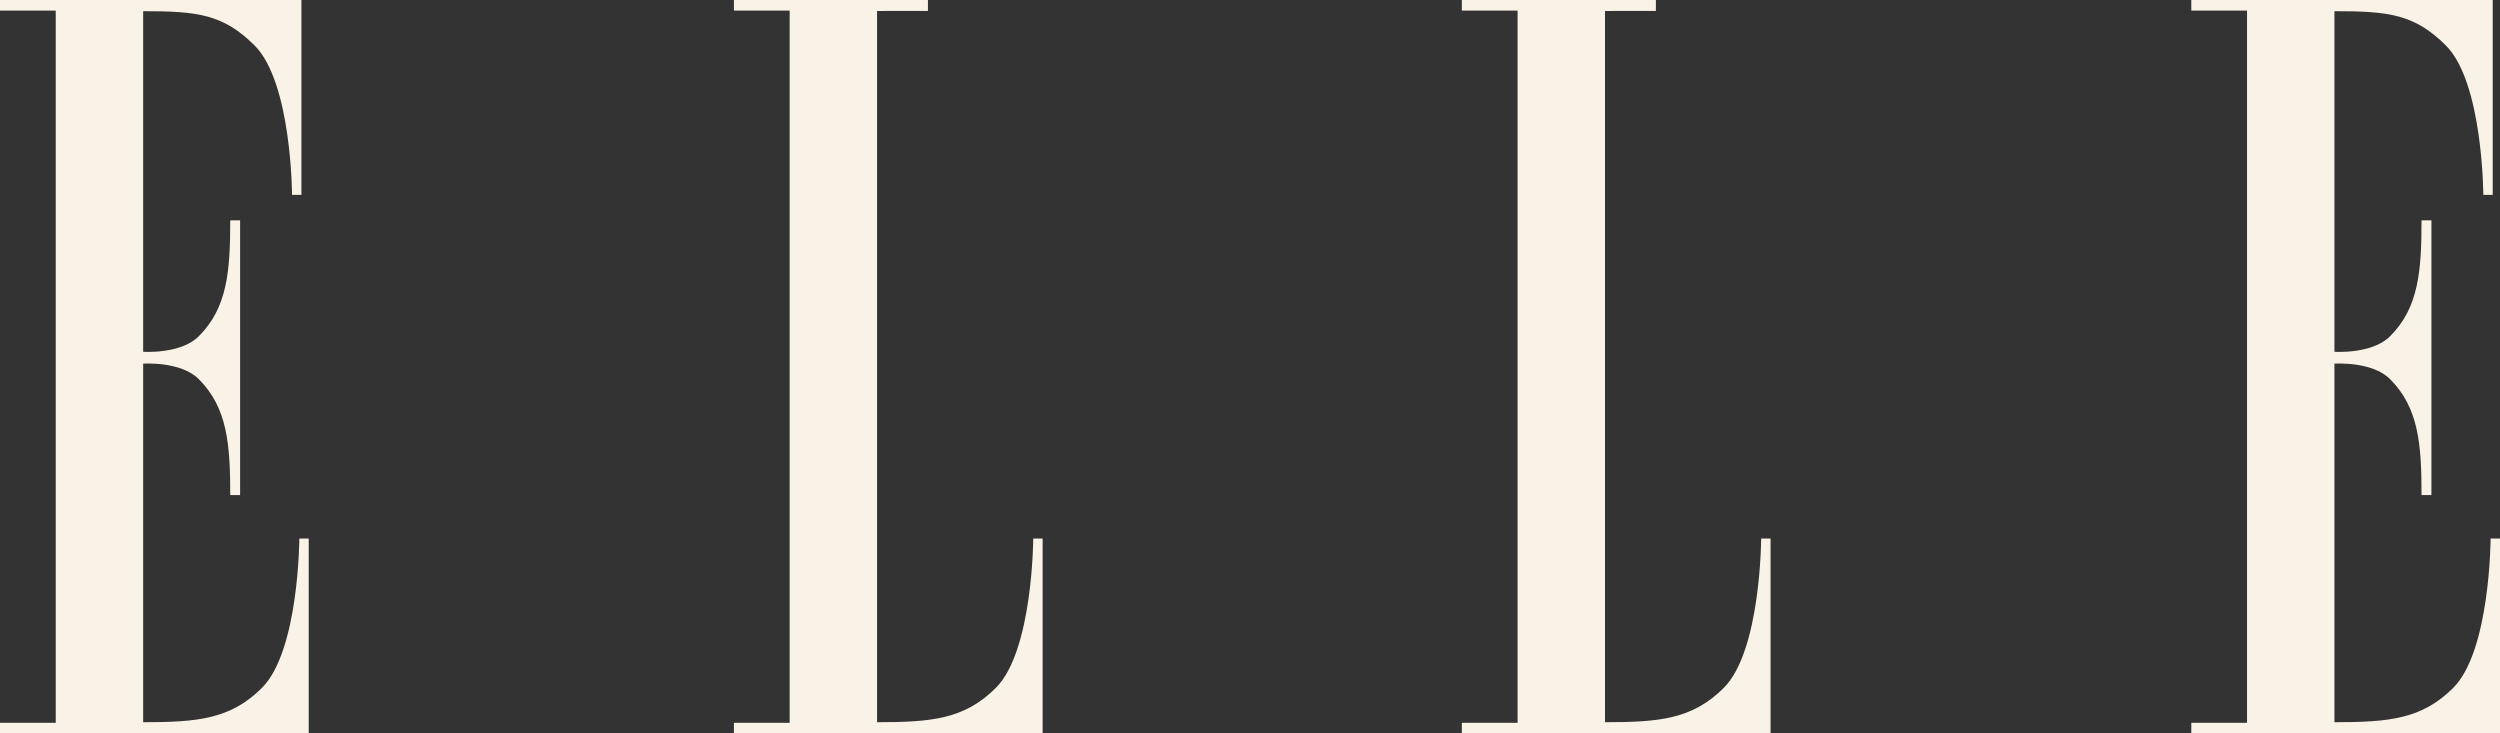
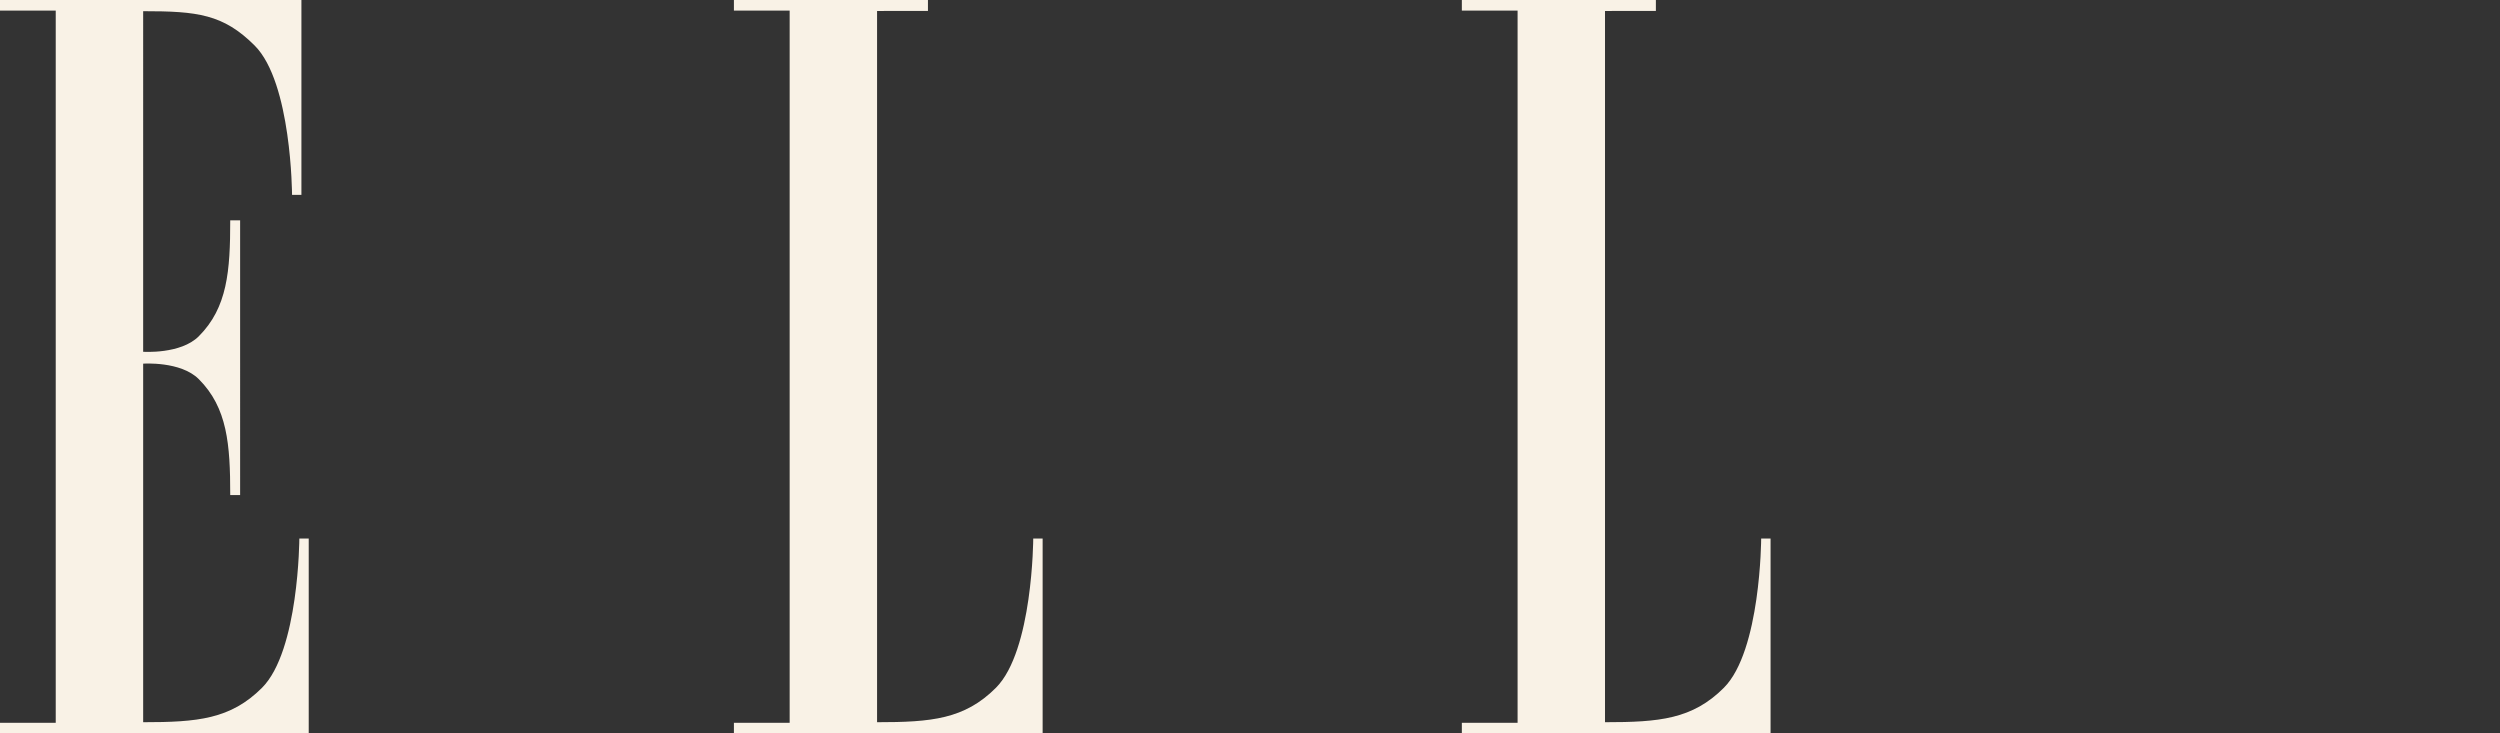
<svg xmlns="http://www.w3.org/2000/svg" version="1.1" id="Livello_1" x="0px" y="0px" viewBox="0 0 160.241 47.008" enable-background="new 0 0 160.241 47.008" xml:space="preserve">
  <rect x="0" y="0" width="160.241" height="47.008" fill="#333333" stroke="none" />
  <g>
    <path fill="#F9F2E6" d="M16.793,44.086c-2.015,2.015-4.138,2.205-7.617,2.205V23.309c0,0,2.402-0.171,3.564,0.991   c1.838,1.838,2.017,4.188,2.017,7.432h0.634V14.124h-0.634c0,3.244-0.179,5.594-2.017,7.432c-1.162,1.162-3.564,0.991-3.564,0.991   V0.717c3.479,0,5.134,0.19,7.149,2.205c2.369,2.369,2.394,9.569,2.394,9.569h0.601V0H0v0.68h3.572v45.648H0v0.68h19.788V34.516   h-0.601C19.186,34.516,19.162,41.717,16.793,44.086z" />
    <path fill="#F9F2E6" d="M63.834,44.086c-2.015,2.015-4.138,2.205-7.617,2.205V0.703l3.261-0.001V0H47.041v0.68h3.573v45.648h-3.573   v0.68h19.788V34.516h-0.602C66.227,34.516,66.203,41.717,63.834,44.086z" />
    <path fill="#F9F2E6" d="M110.492,44.086c-2.015,2.015-4.138,2.205-7.617,2.205V0.703l3.261-0.001V0H93.699v0.68h3.573v45.648   h-3.573v0.68h19.788V34.516h-0.602C112.885,34.516,112.861,41.717,110.492,44.086z" />
-     <path fill="#F9F2E6" d="M159.639,34.516c0,0-0.024,7.201-2.393,9.57c-2.015,2.015-4.138,2.205-7.617,2.205V23.309   c0,0,2.402-0.171,3.564,0.991c1.838,1.838,2.018,4.188,2.018,7.432h0.634V14.124h-0.634c0,3.244-0.179,5.594-2.018,7.432   c-1.162,1.162-3.564,0.991-3.564,0.991V0.717c3.48,0,5.134,0.19,7.149,2.205c2.369,2.369,2.394,9.569,2.394,9.569h0.602V0h-19.319   v0.68h3.572v45.648h-3.572v0.68h19.787V34.516H159.639z" />
  </g>
</svg>